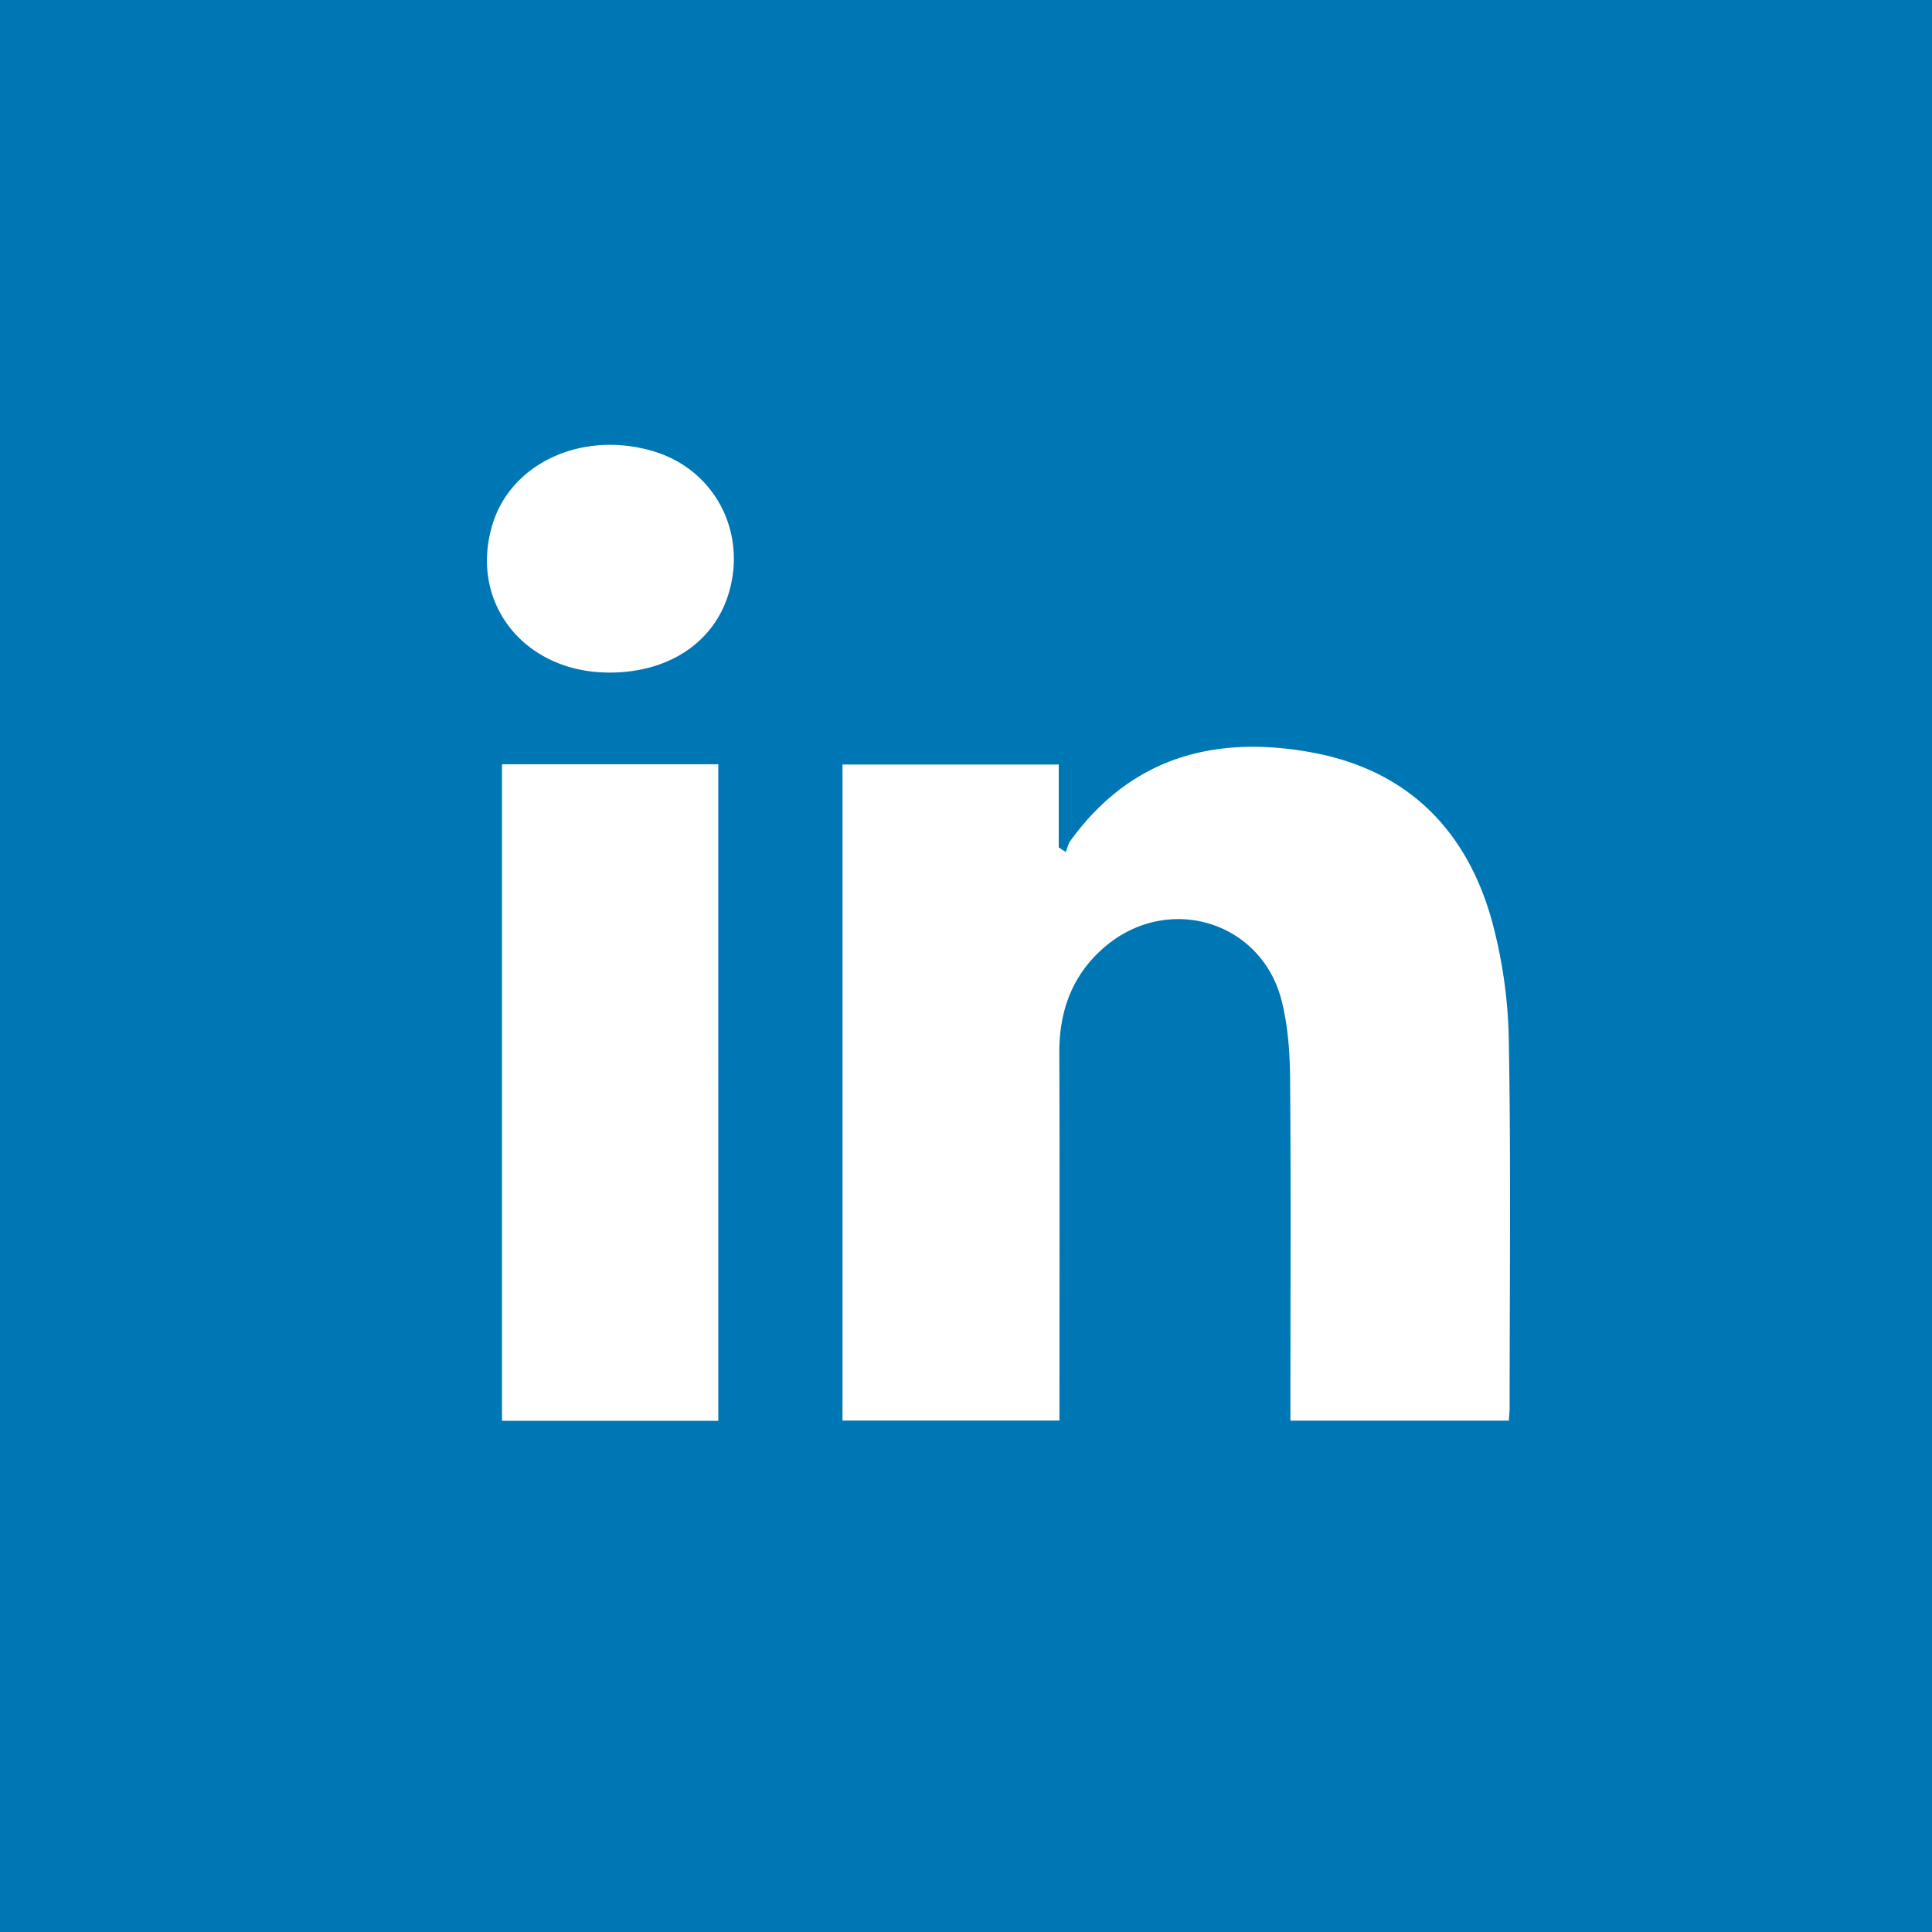
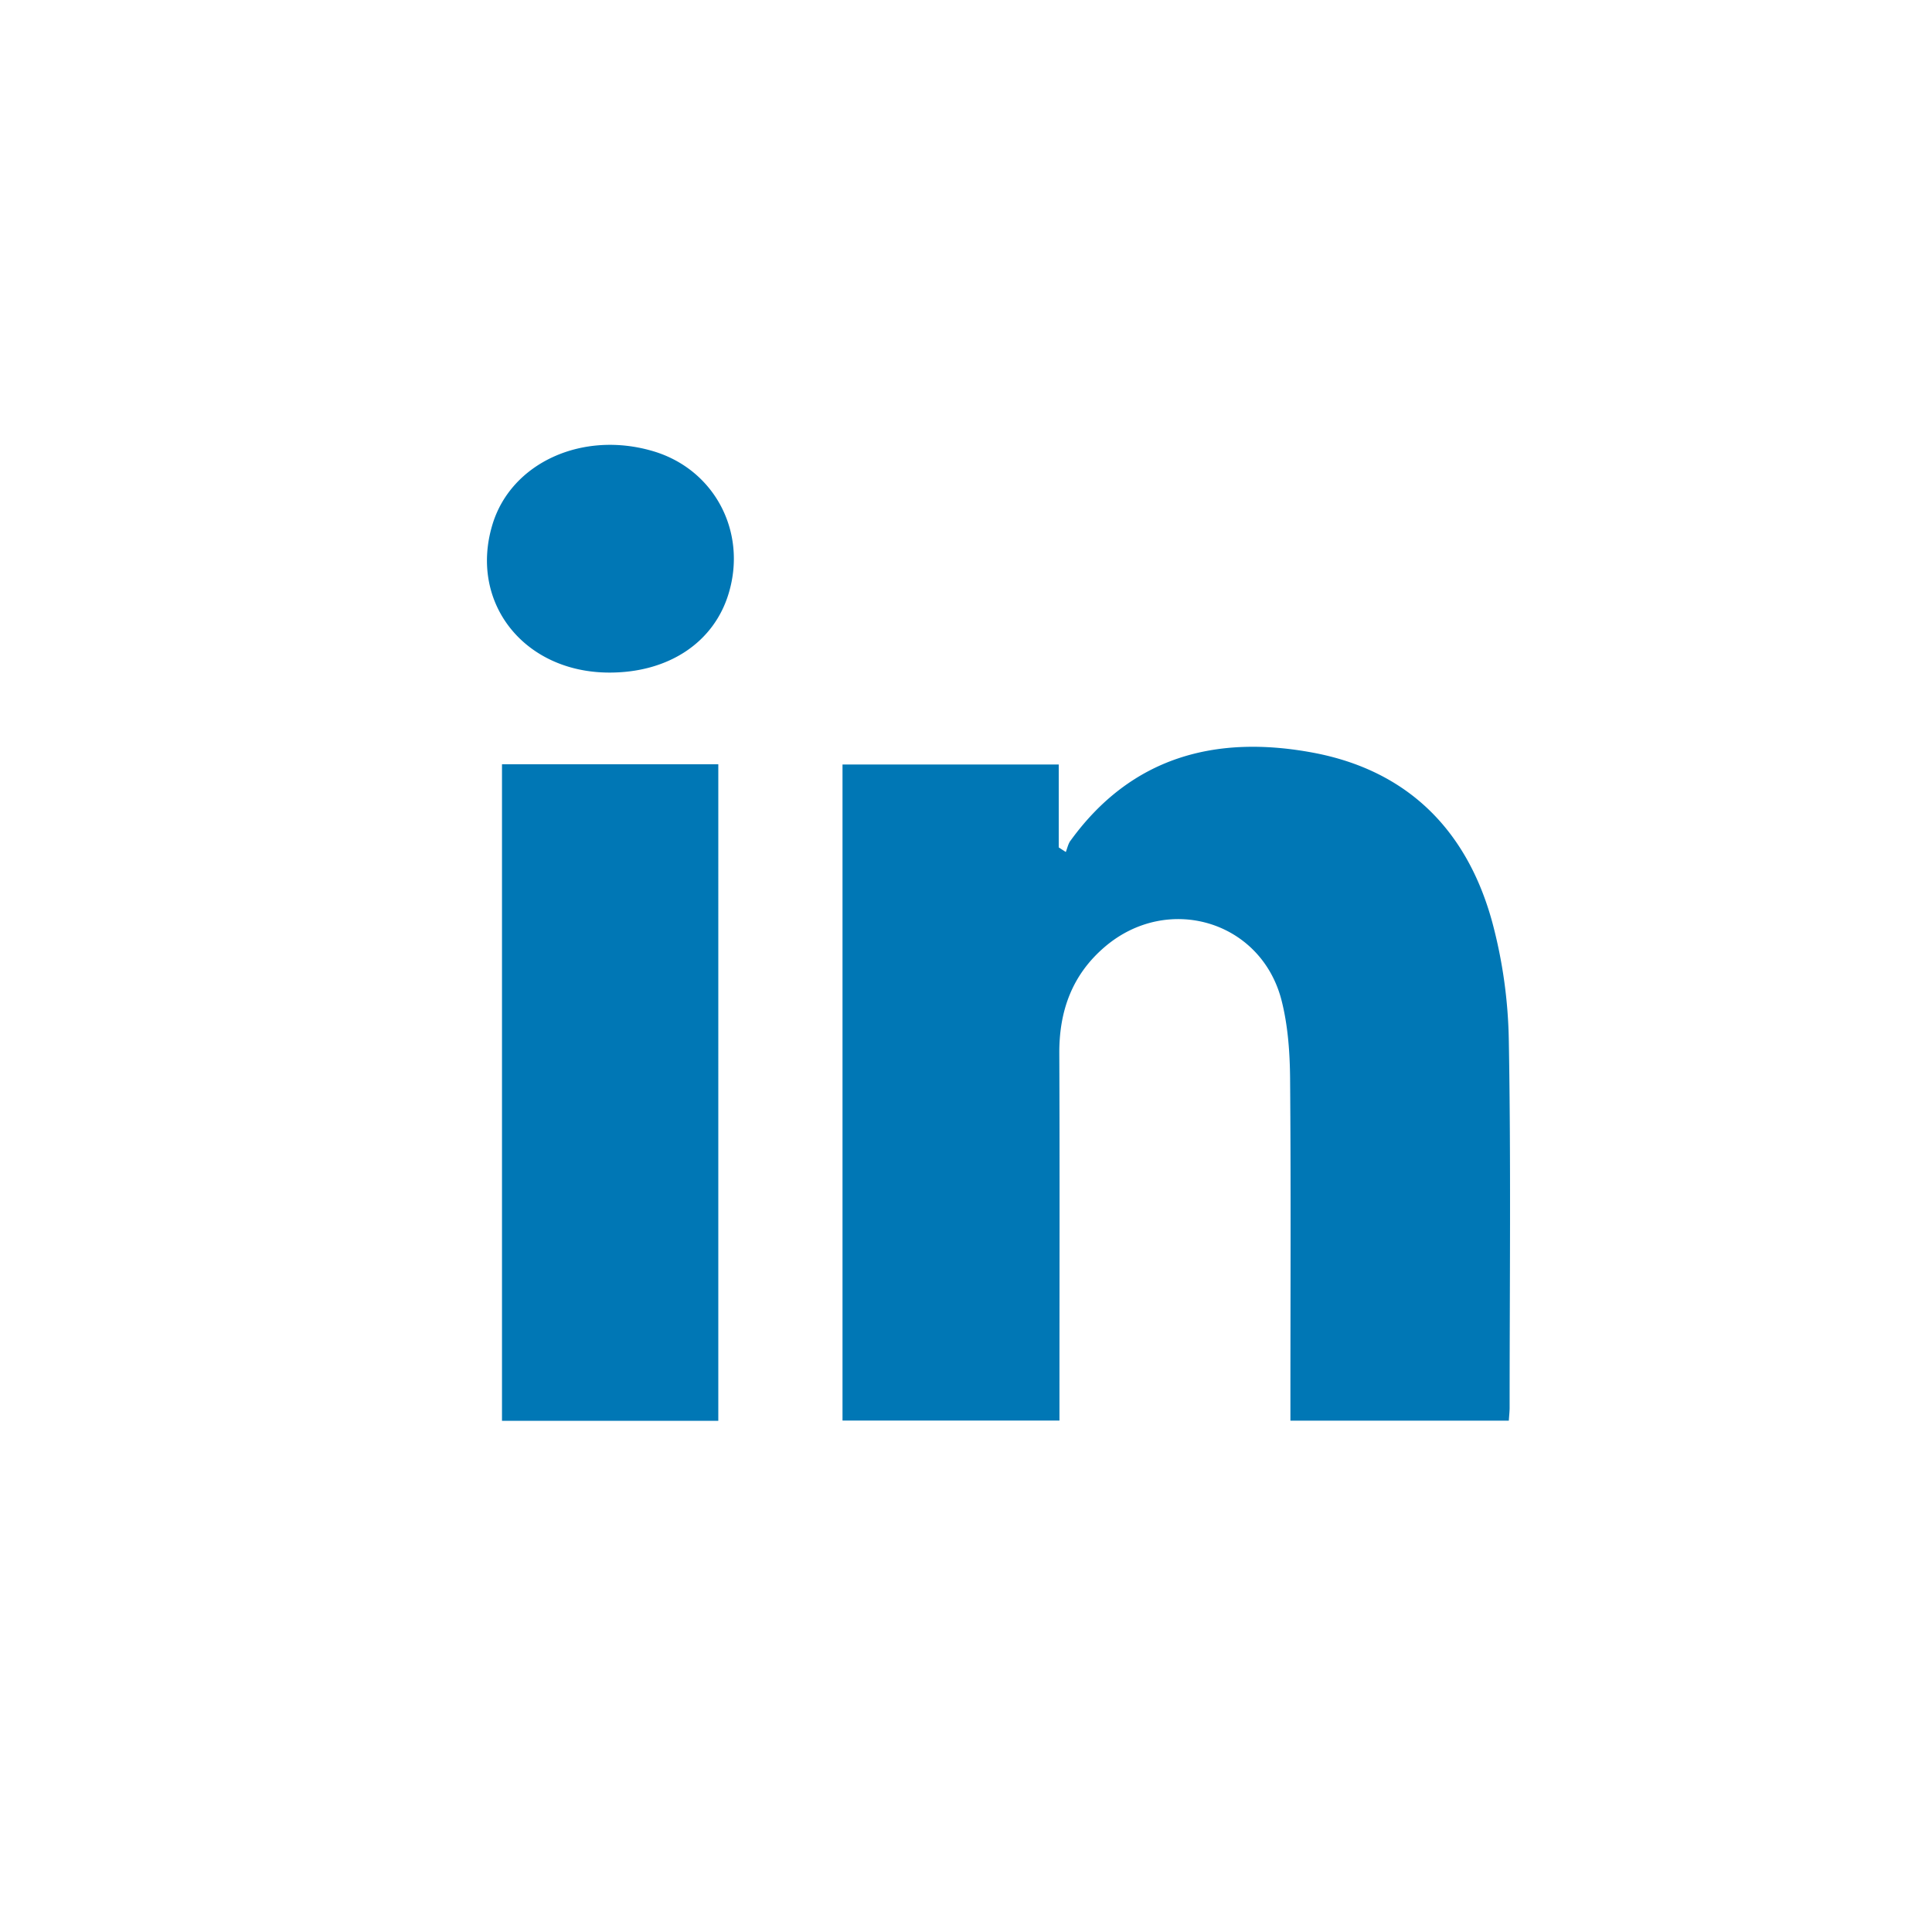
<svg xmlns="http://www.w3.org/2000/svg" viewBox="0 0 24 24">
-   <path fill="#0077B5" fill-rule="nonzero" d="M24 0v24H0V0h24zM8.923 9.494H6.236v8.156h2.687V9.494zm4.374.95c-.028.04-.039.093-.057.14l-.088-.057v-1.03h-2.686v8.15h2.695v-.318c0-1.415.004-2.83-.002-4.245-.002-.528.16-.977.568-1.324.777-.661 1.931-.324 2.19.656.082.316.106.655.109.984.011 1.319.004 2.638.004 3.956v.292h2.713c.005-.074.01-.117.01-.16 0-1.52.017-3.04-.01-4.56a6.038 6.038 0 00-.205-1.47c-.31-1.139-1.046-1.887-2.227-2.108-1.206-.225-2.257.049-3.014 1.095zm-7.179-3.93c-.294.966.385 1.834 1.44 1.841.743.005 1.314-.373 1.496-.991.227-.766-.184-1.535-.94-1.759-.877-.26-1.763.143-1.996.909z" />
+   <path fill="#0077B5" fill-rule="nonzero" d="M24 0v24H0h24zM8.923 9.494H6.236v8.156h2.687V9.494zm4.374.95c-.028.04-.039.093-.057.14l-.088-.057v-1.03h-2.686v8.15h2.695v-.318c0-1.415.004-2.83-.002-4.245-.002-.528.16-.977.568-1.324.777-.661 1.931-.324 2.19.656.082.316.106.655.109.984.011 1.319.004 2.638.004 3.956v.292h2.713c.005-.074.01-.117.01-.16 0-1.52.017-3.04-.01-4.56a6.038 6.038 0 00-.205-1.47c-.31-1.139-1.046-1.887-2.227-2.108-1.206-.225-2.257.049-3.014 1.095zm-7.179-3.93c-.294.966.385 1.834 1.44 1.841.743.005 1.314-.373 1.496-.991.227-.766-.184-1.535-.94-1.759-.877-.26-1.763.143-1.996.909z" />
</svg>